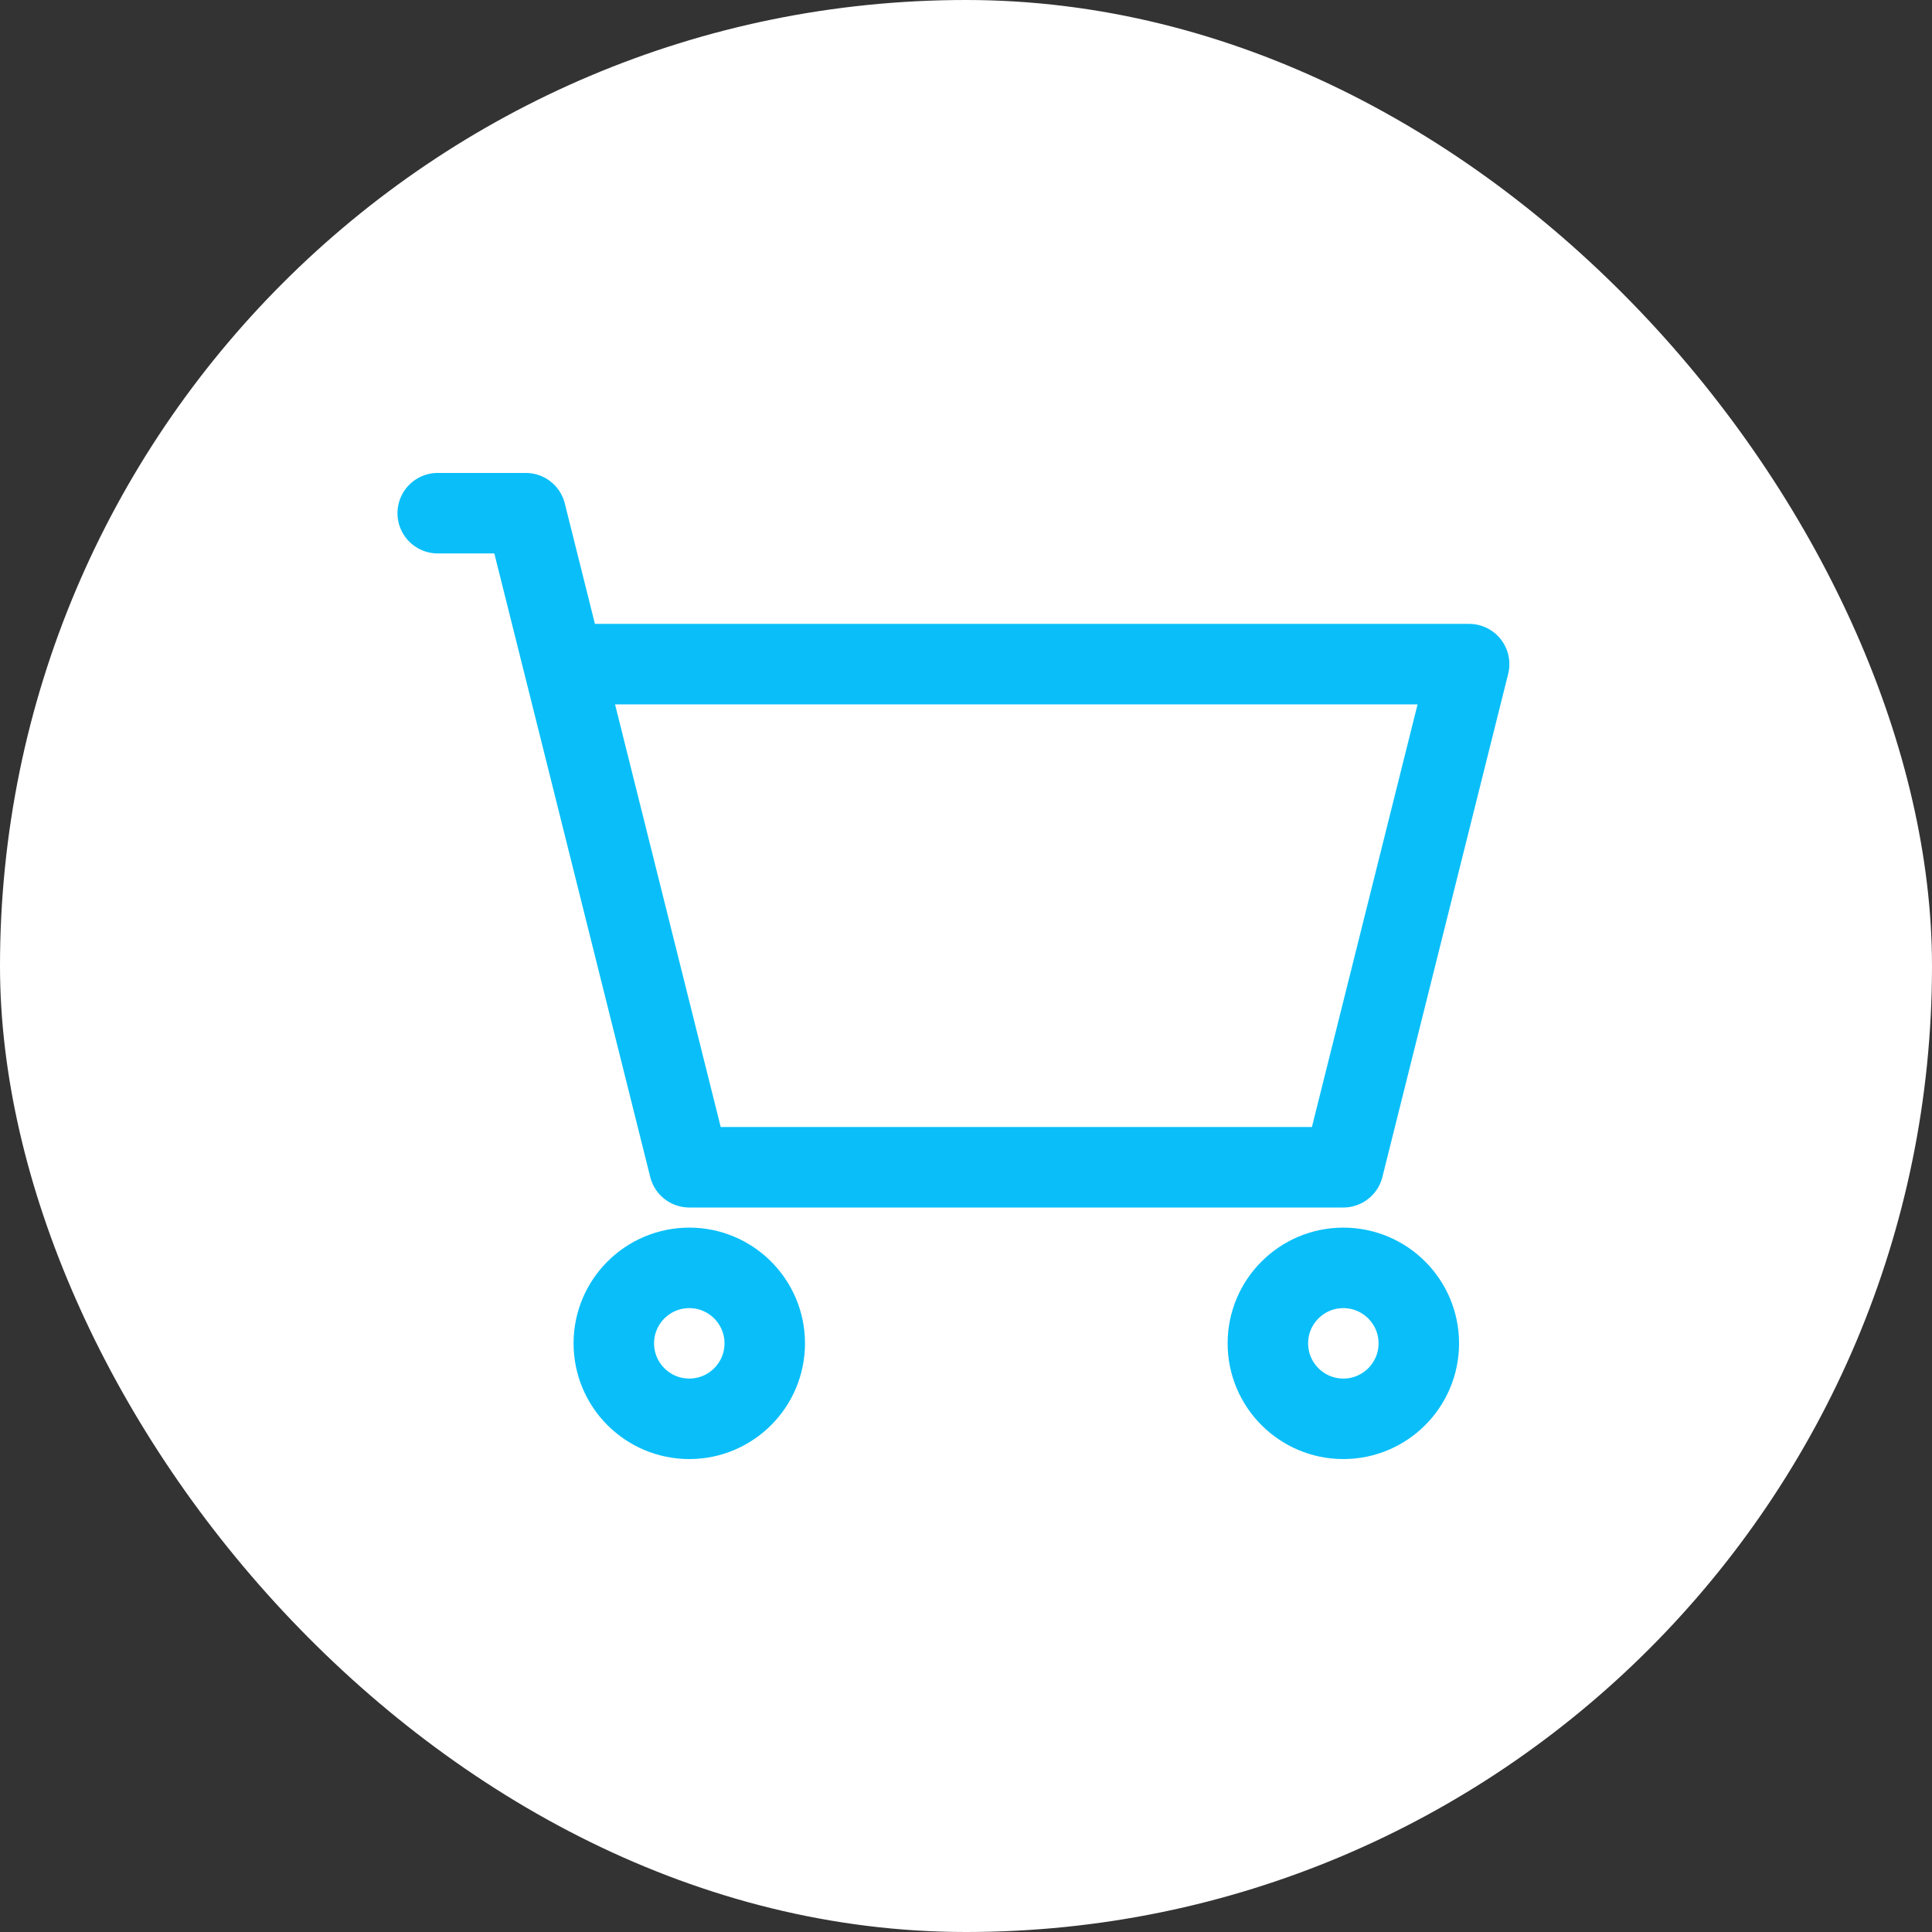
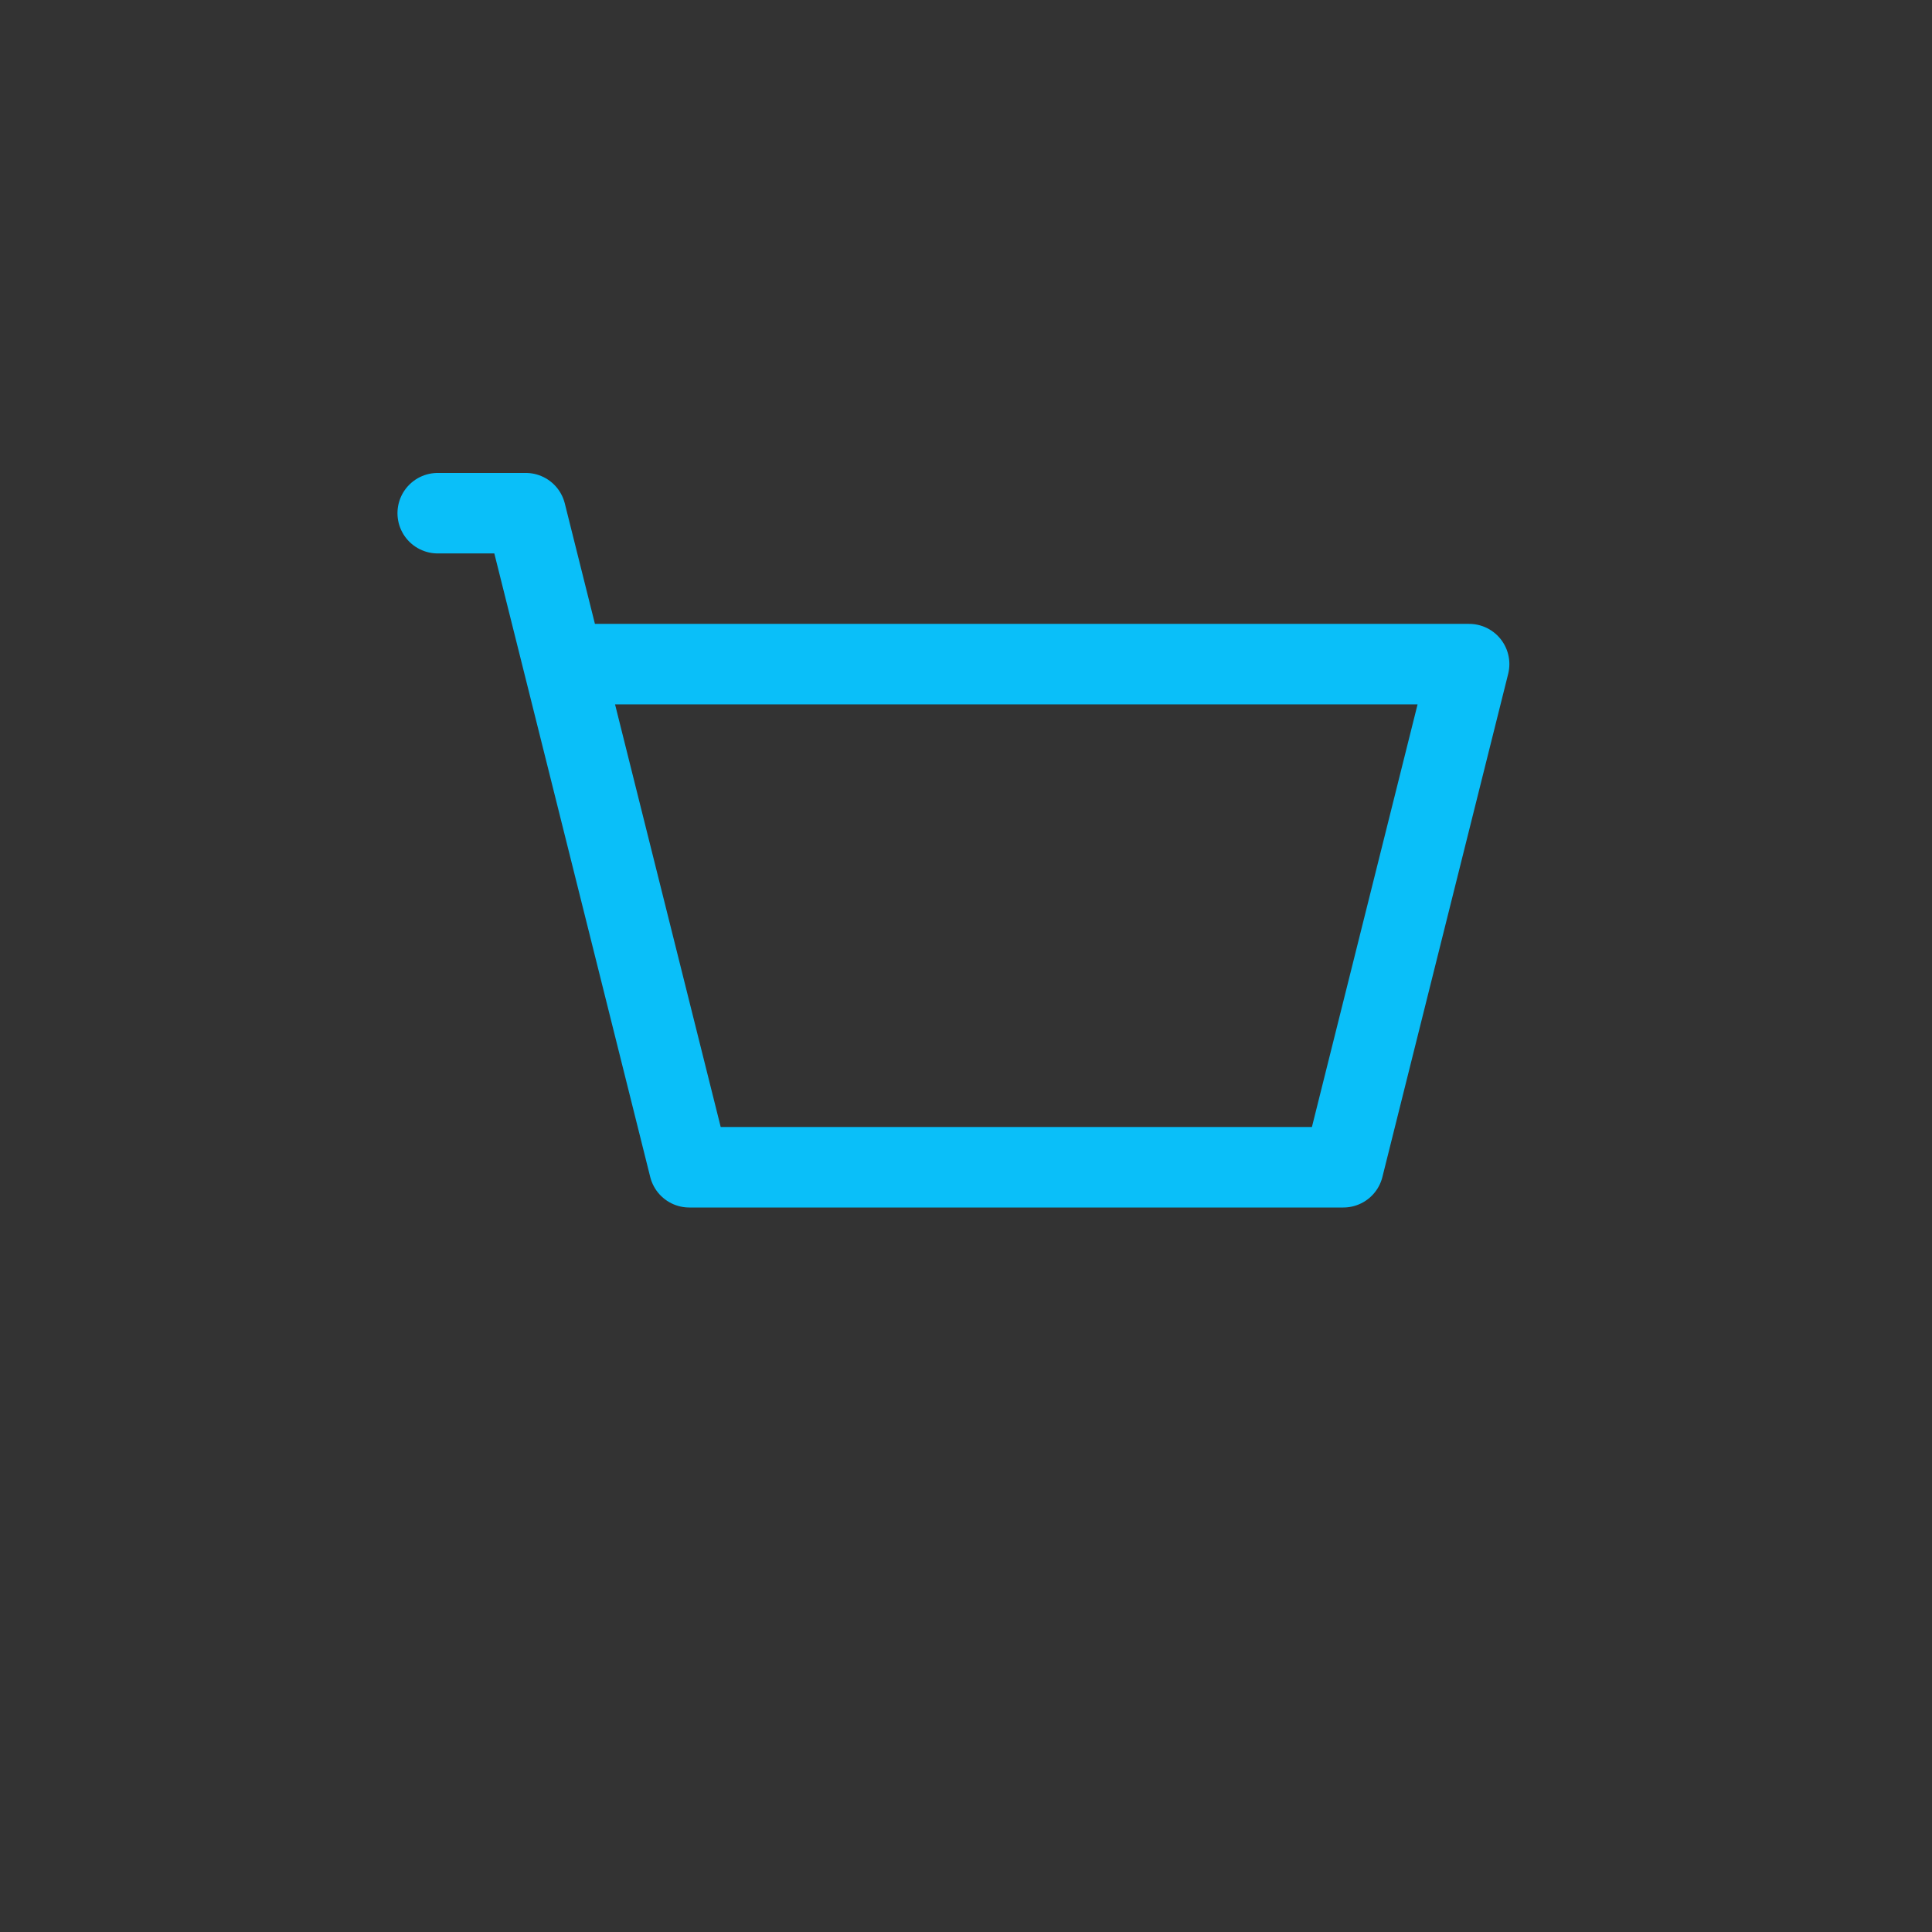
<svg xmlns="http://www.w3.org/2000/svg" width="48" height="48" viewBox="0 0 48 48" fill="none">
  <rect x="0" y="0" width="48" height="48" fill="#333333" stroke="none" />
-   <rect width="48" height="48" rx="24" fill="white" />
  <path d="M10.875 12.75H13.062L14 16.5M14 16.5L17.125 29H33.375L36.5 16.5H14Z" stroke="#0ABFF9" stroke-width="2" stroke-linecap="round" stroke-linejoin="round" />
-   <path d="M17.125 35.25C18.16 35.25 19 34.41 19 33.375C19 32.34 18.16 31.5 17.125 31.5C16.09 31.5 15.25 32.34 15.25 33.375C15.25 34.41 16.09 35.25 17.125 35.25Z" stroke="#0ABFF9" stroke-width="2" stroke-linecap="round" stroke-linejoin="round" />
-   <path d="M33.375 35.25C34.41 35.25 35.25 34.41 35.25 33.375C35.25 32.34 34.41 31.5 33.375 31.5C32.34 31.5 31.5 32.34 31.5 33.375C31.5 34.41 32.34 35.25 33.375 35.25Z" stroke="#0ABFF9" stroke-width="2" stroke-linecap="round" stroke-linejoin="round" />
</svg>